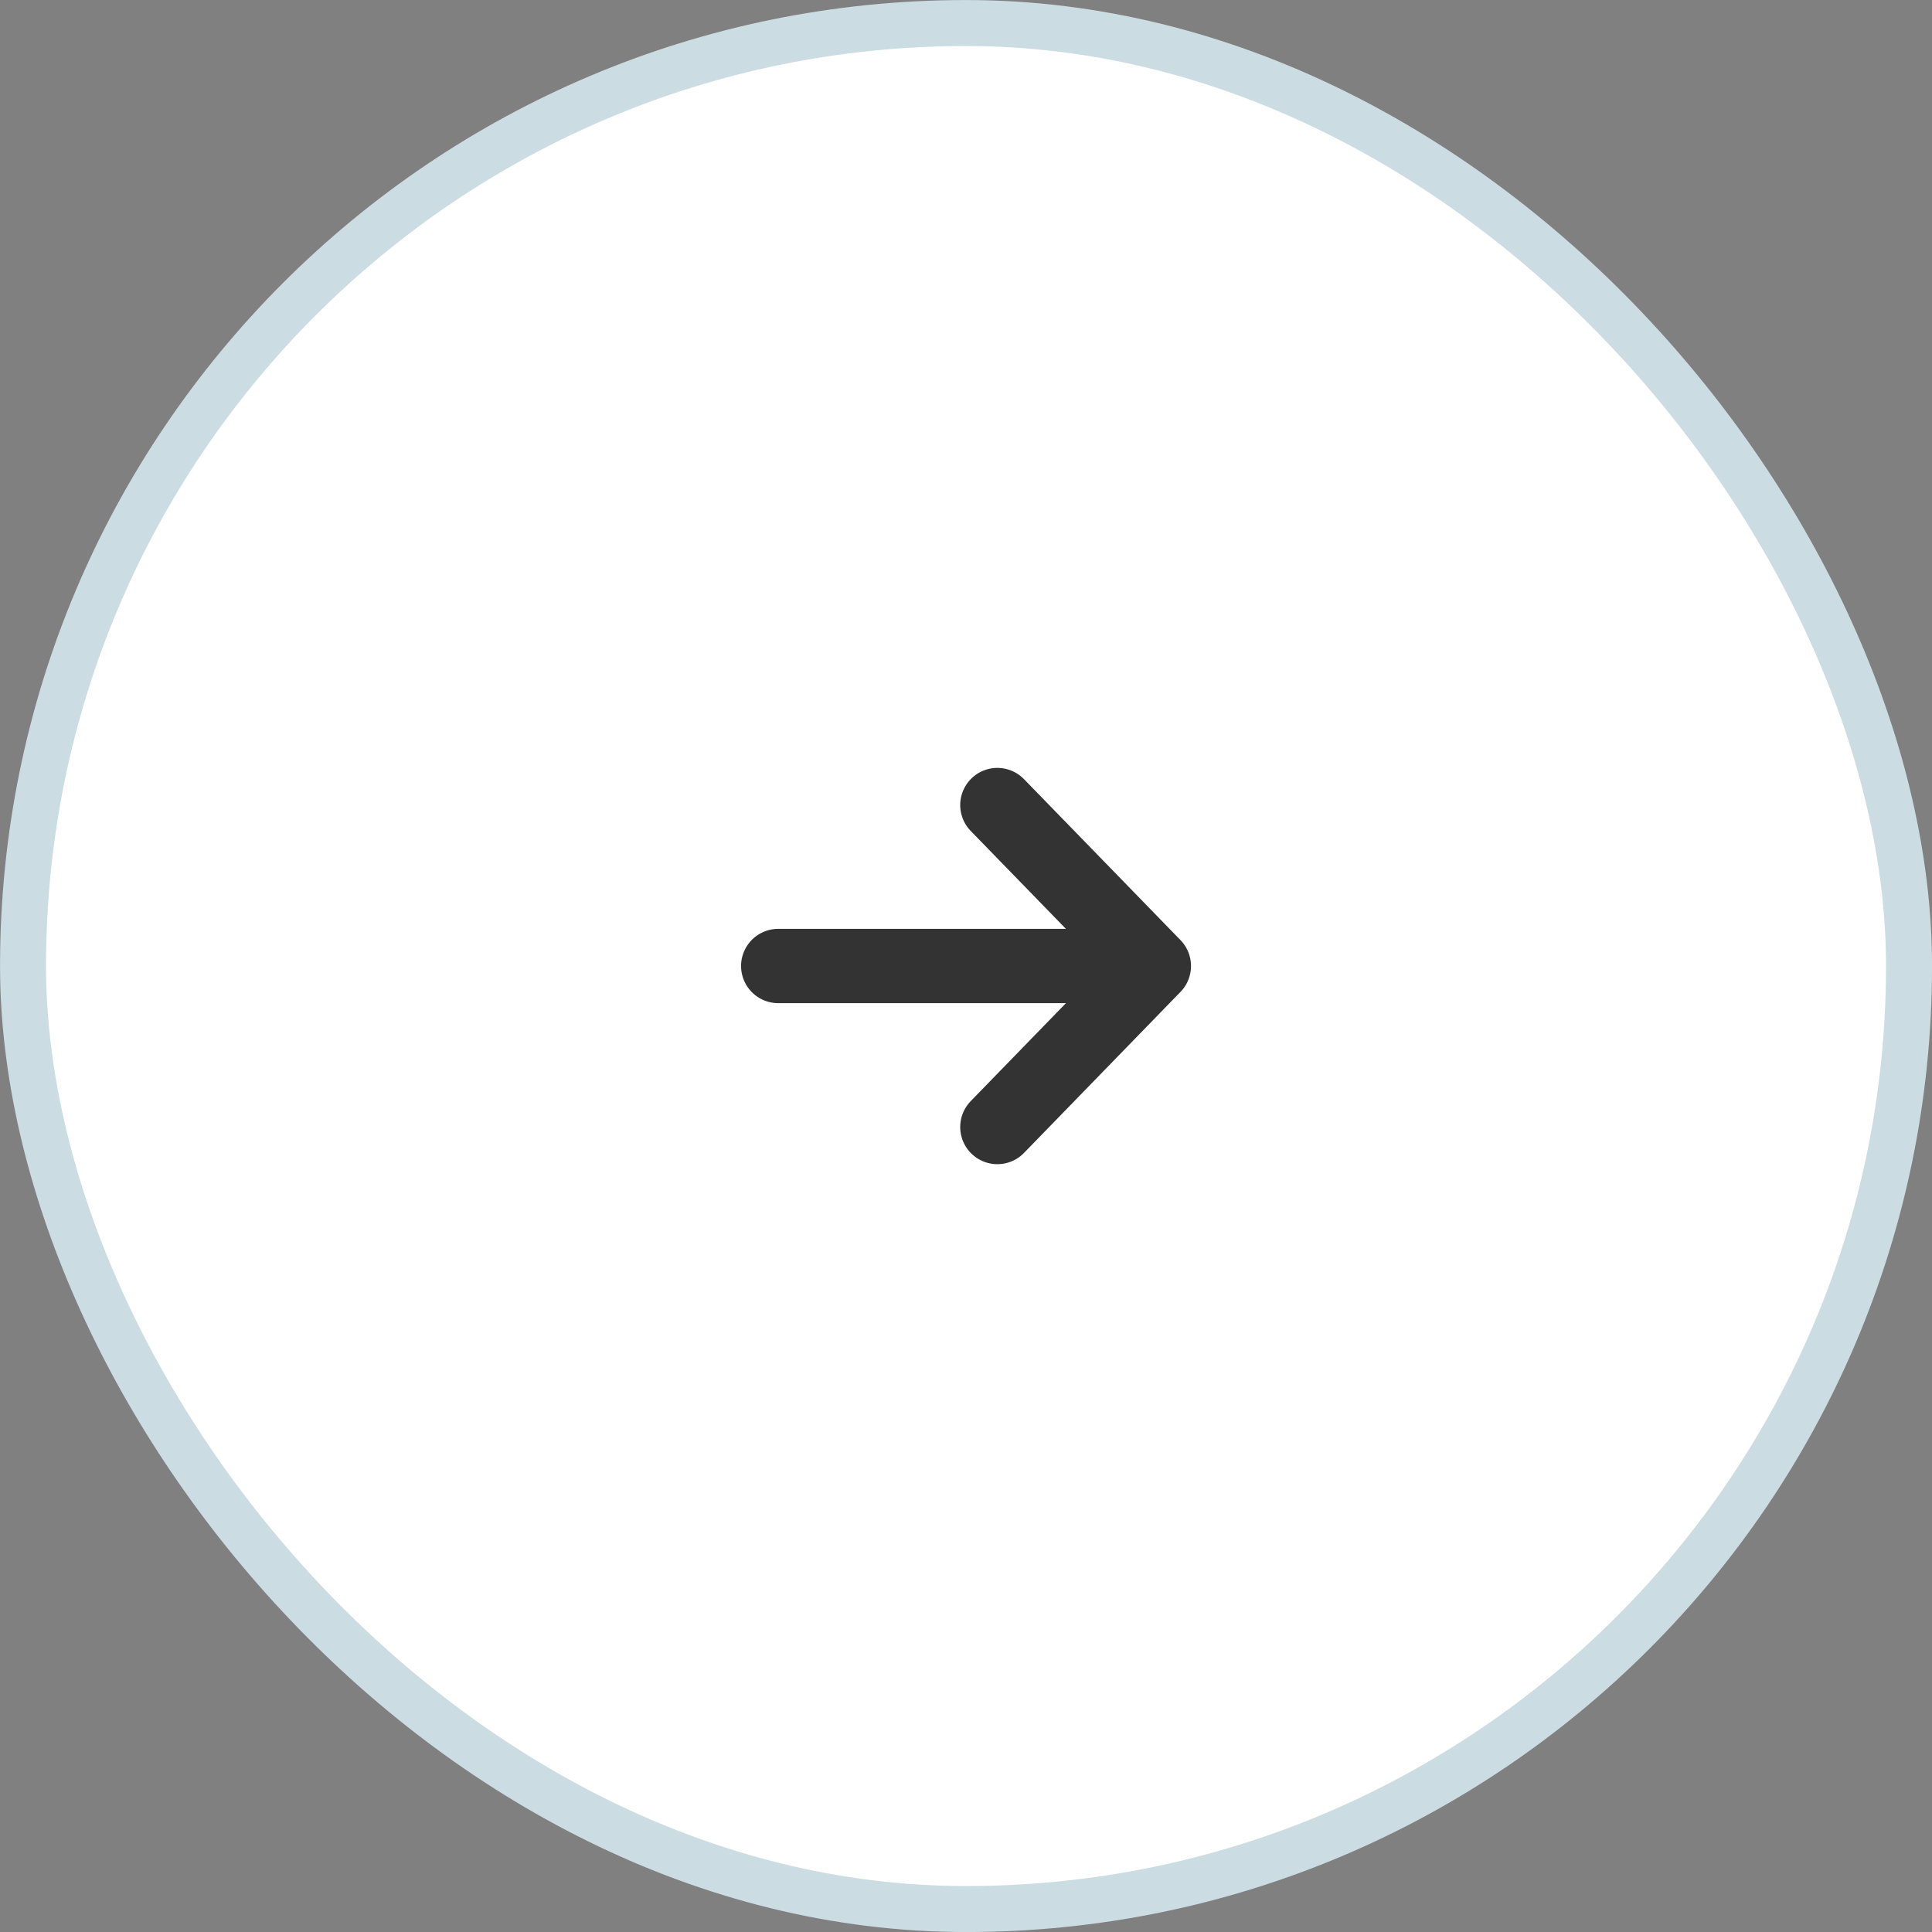
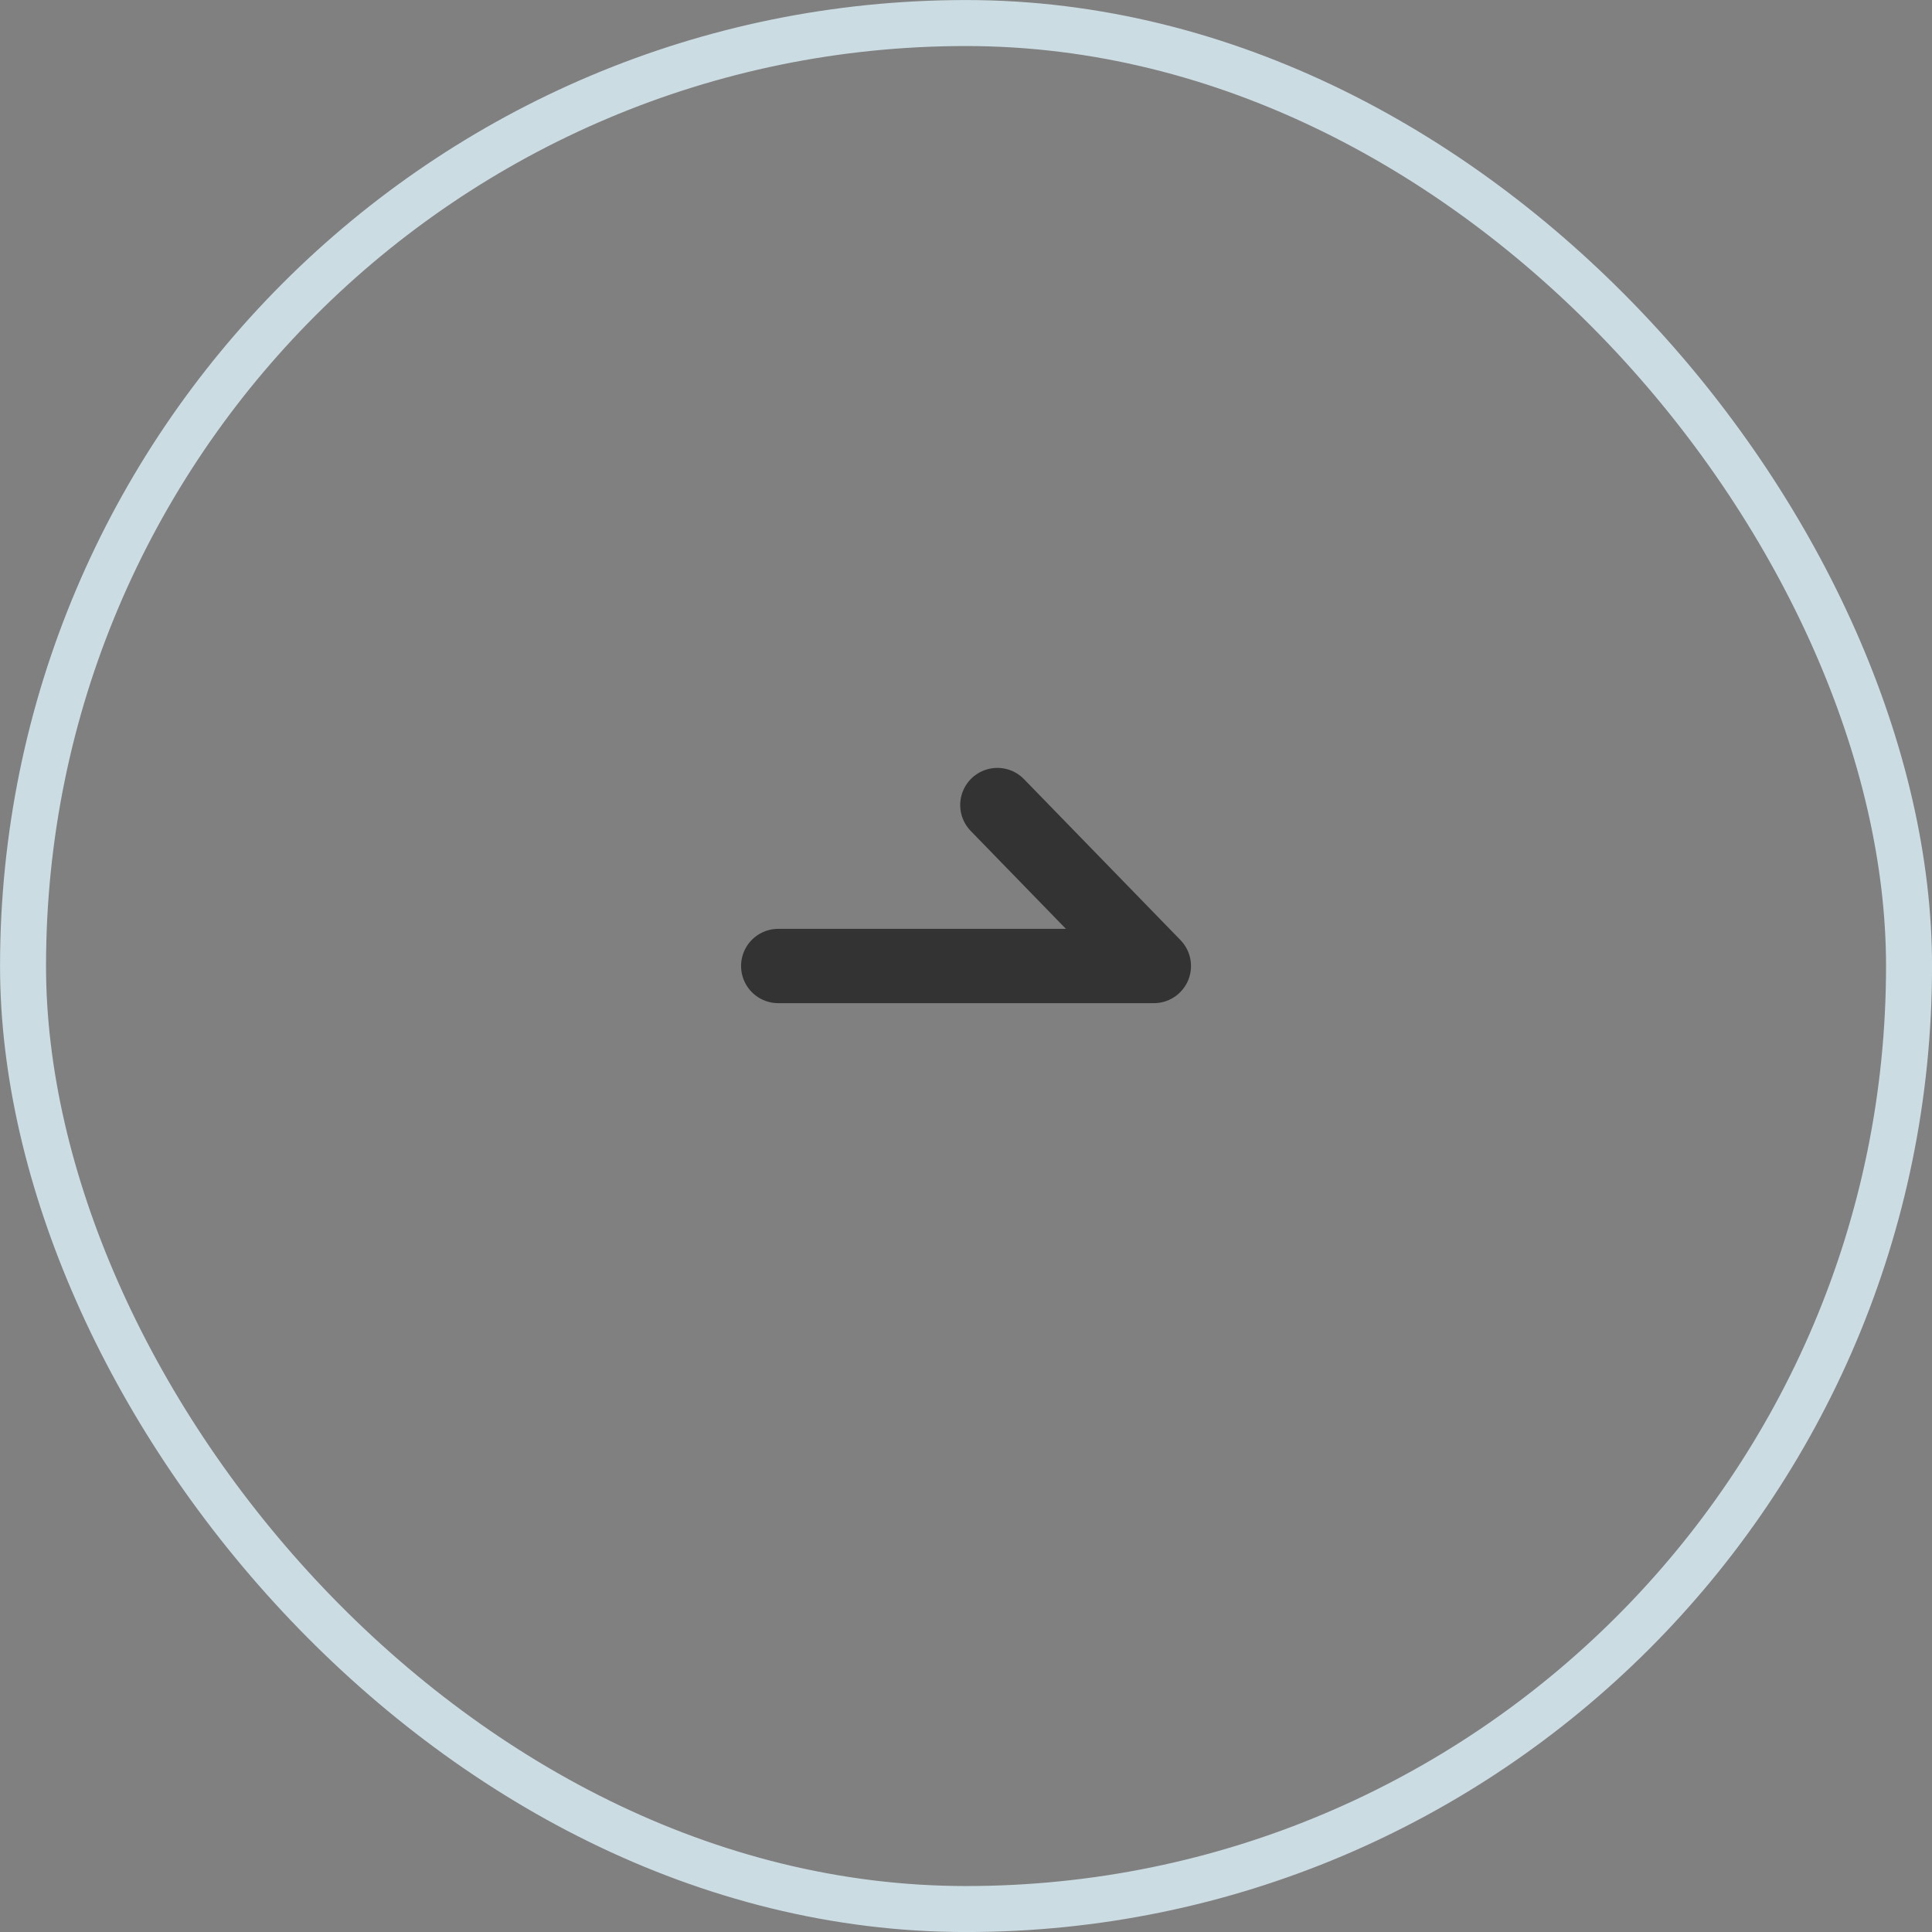
<svg xmlns="http://www.w3.org/2000/svg" width="26" height="26" viewBox="0 0 26 26" fill="none">
  <rect x="0" y="0" width="26" height="26" fill="#808080" stroke="none" />
-   <rect x="0.31" y="0.31" width="25.381" height="25.381" rx="12.691" fill="white" />
  <rect x="0.31" y="0.31" width="25.381" height="25.381" rx="12.691" stroke="#CBDCE2" stroke-width="0.619" />
-   <path d="M13.422 10.834L15.528 13M15.528 13L13.422 15.167M15.528 13L10.473 13" stroke="#333333" stroke-linecap="round" stroke-linejoin="round" />
+   <path d="M13.422 10.834L15.528 13M15.528 13M15.528 13L10.473 13" stroke="#333333" stroke-linecap="round" stroke-linejoin="round" />
</svg>